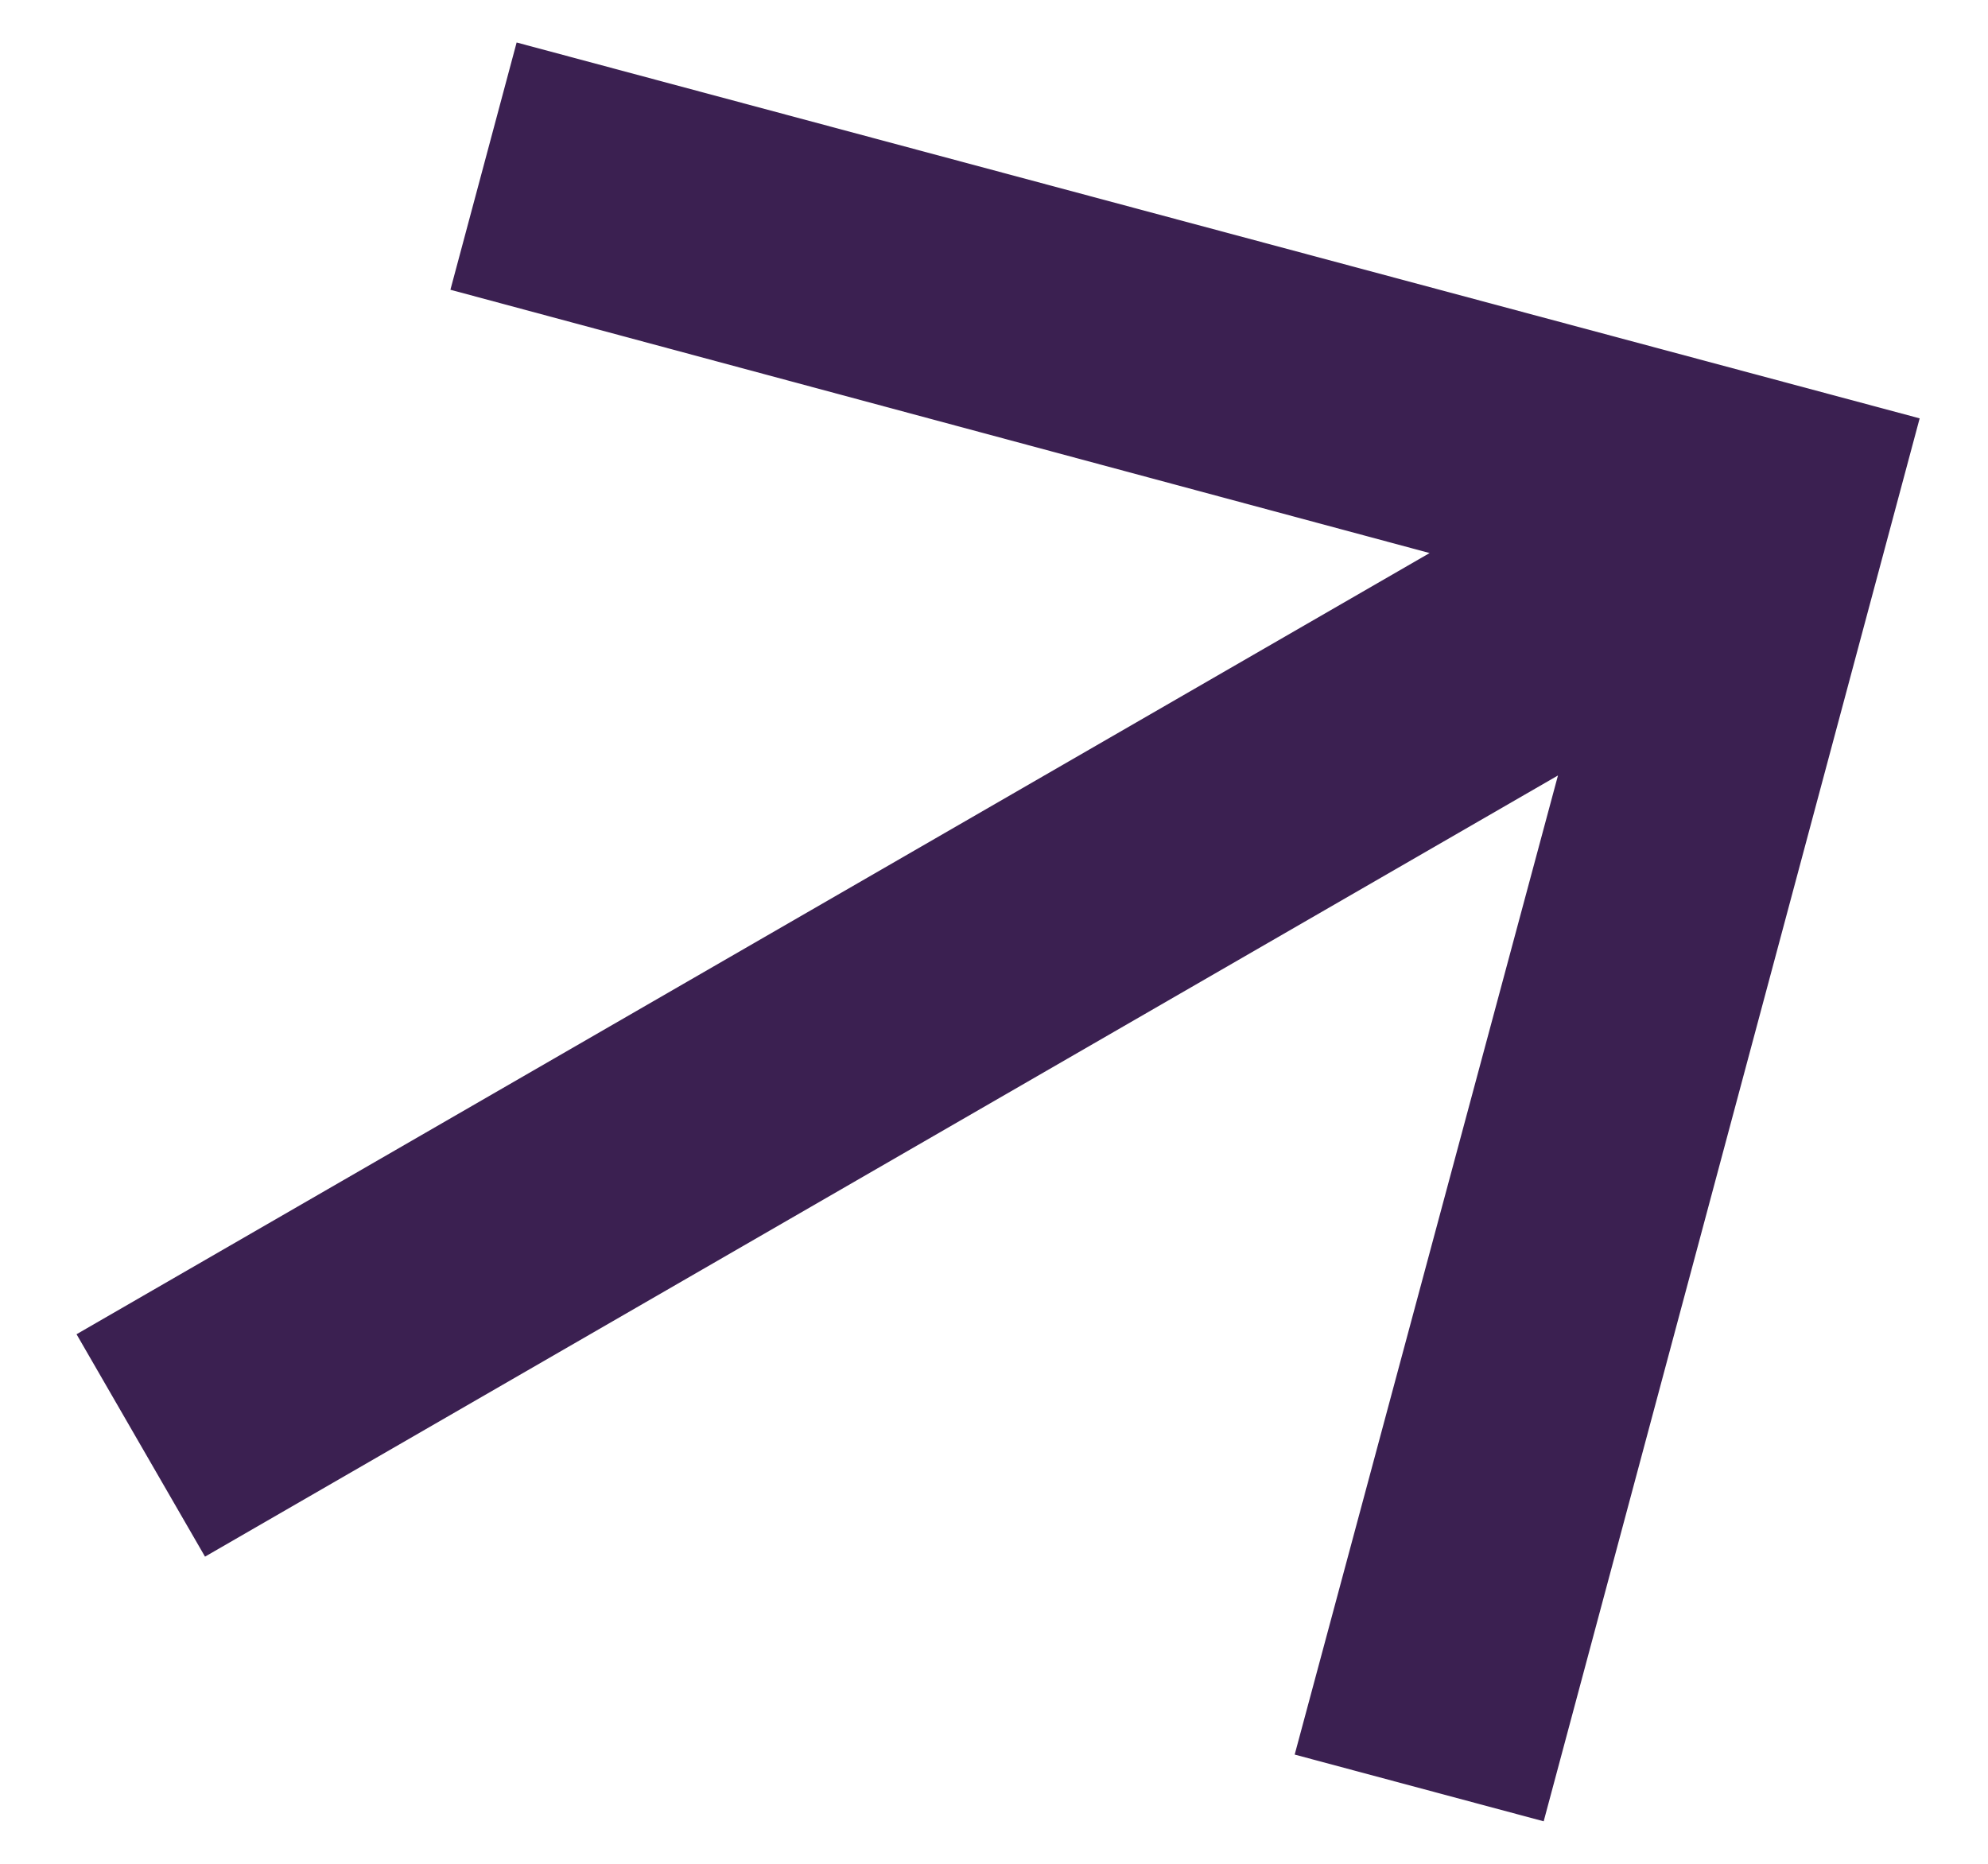
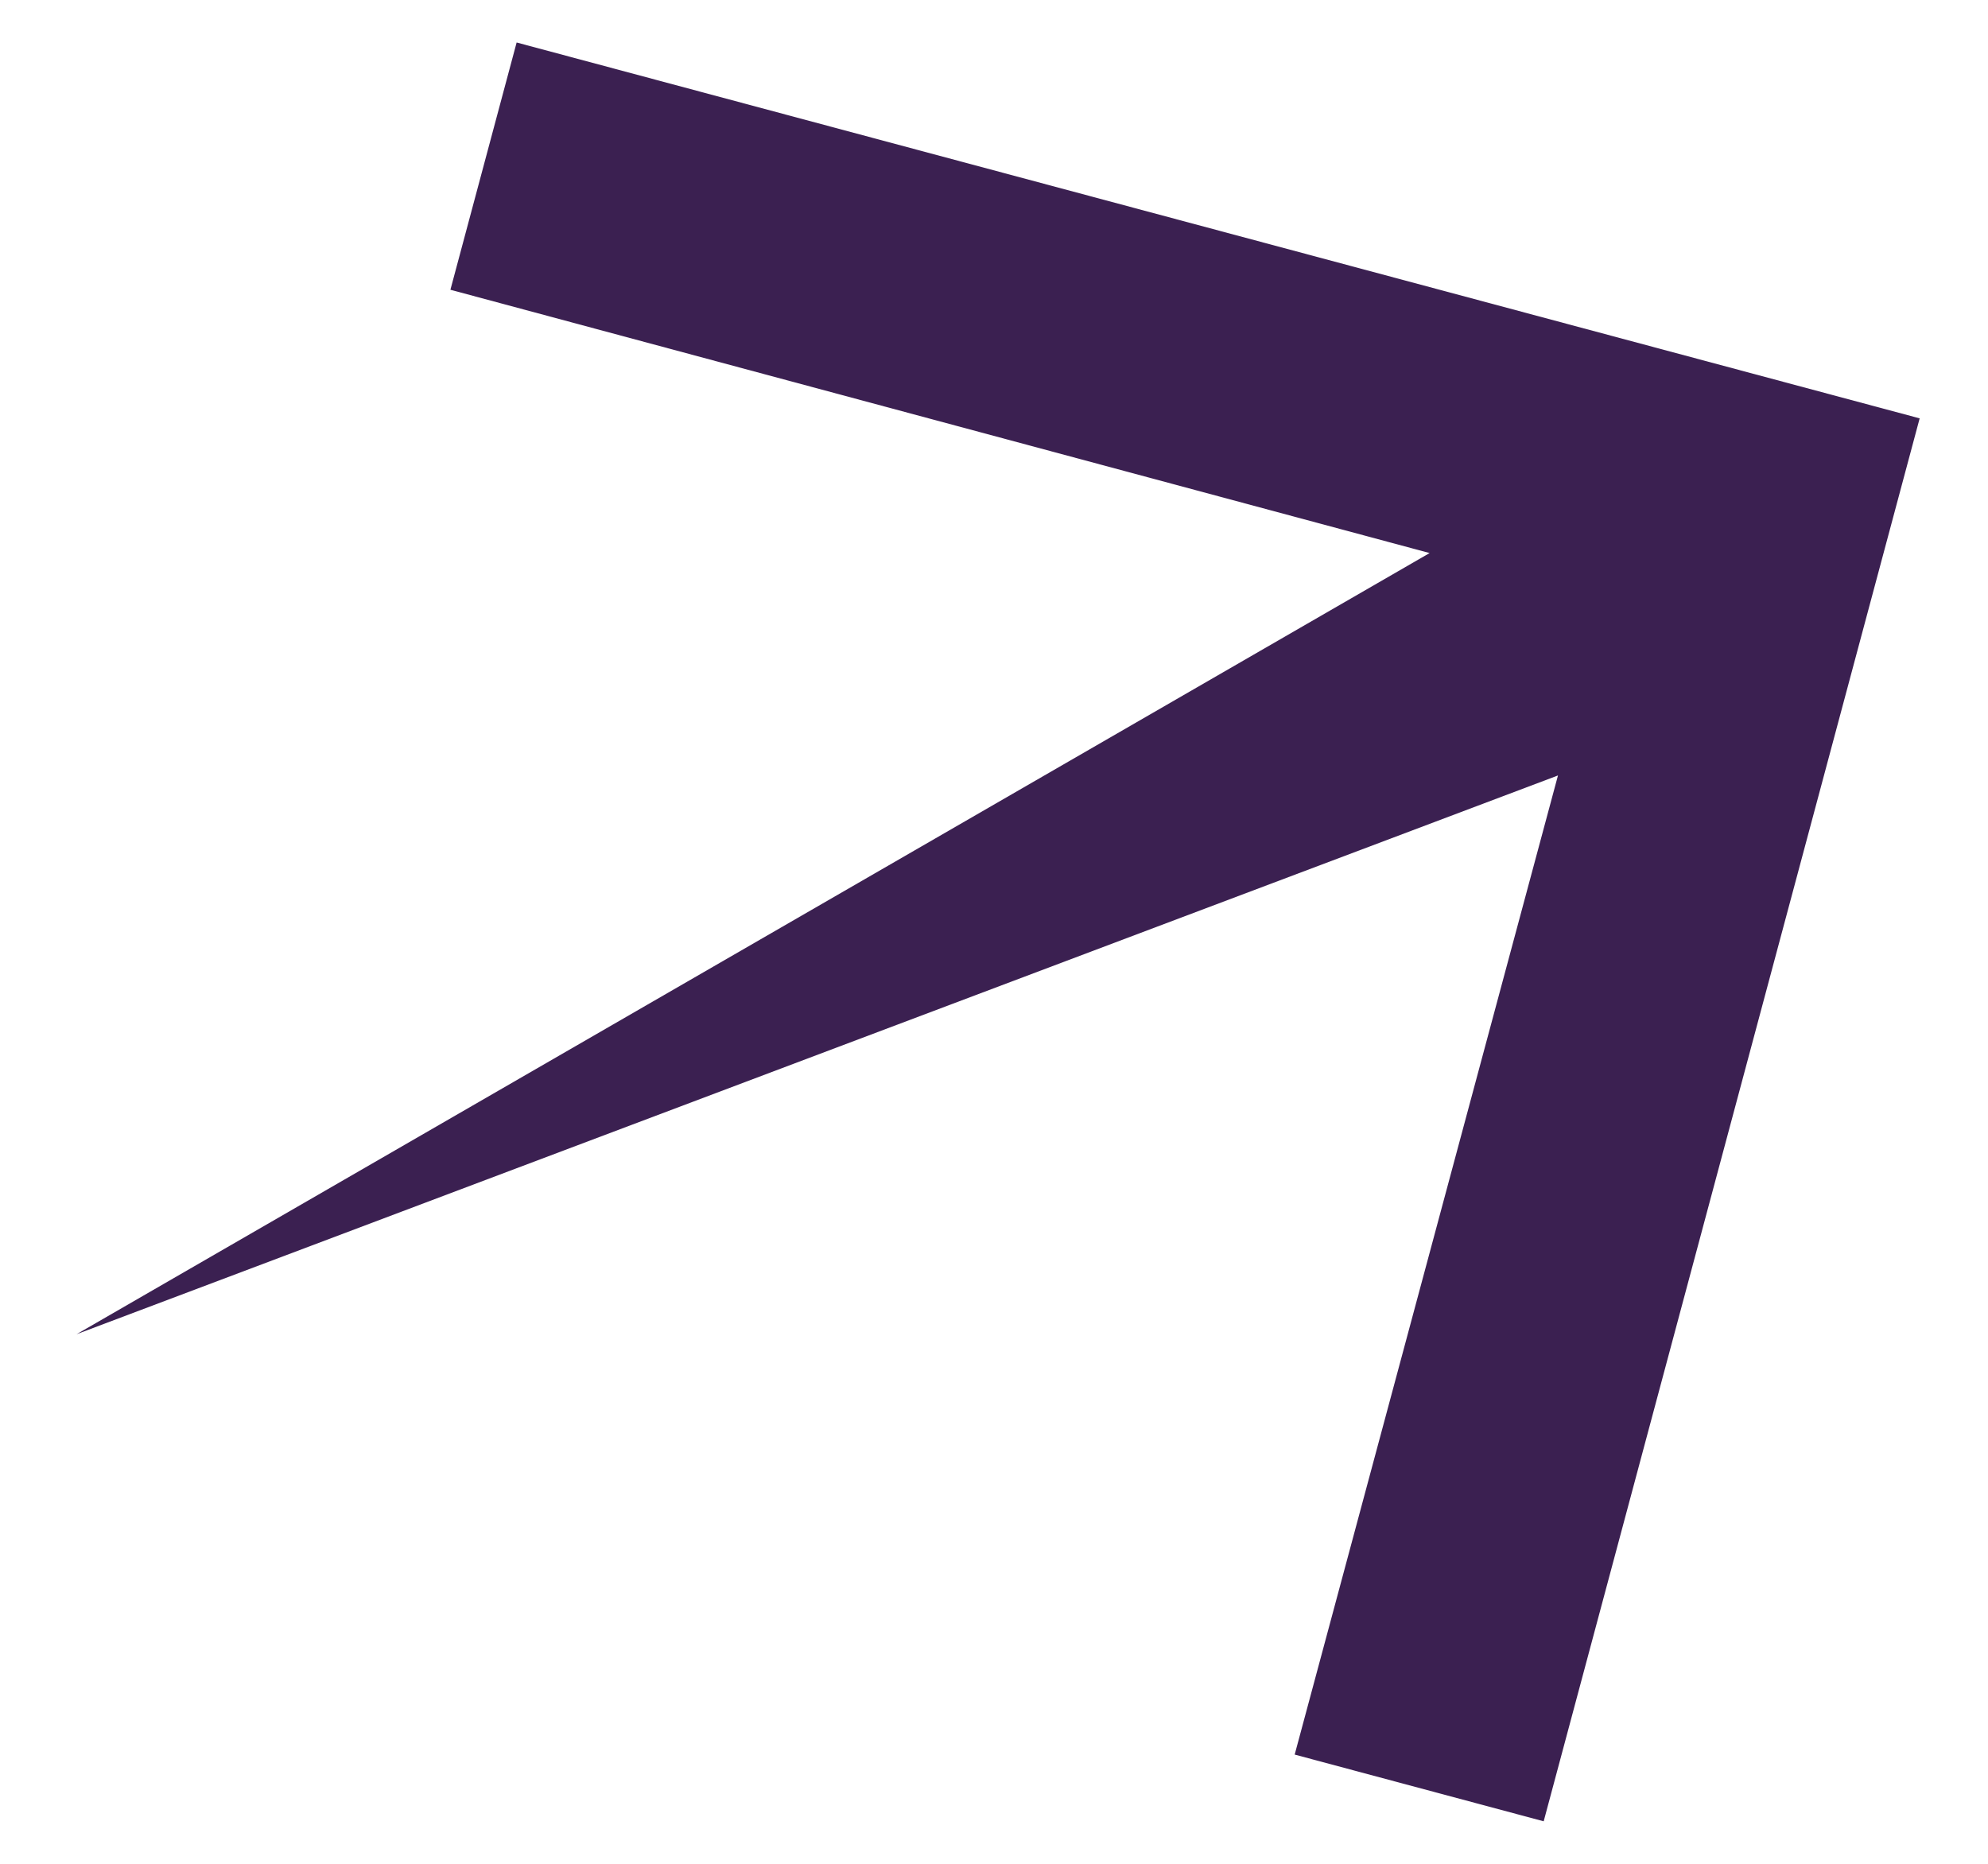
<svg xmlns="http://www.w3.org/2000/svg" width="16" height="15" viewBox="0 0 16 15" fill="none">
-   <path d="M4.158 0.342L3.625 2.332L11.506 4.451L0.616 10.738L1.65 12.528L12.539 6.241L10.42 14.121L12.424 14.658L15.45 3.367L4.158 0.342Z" fill="#3B2051" />
+   <path d="M4.158 0.342L3.625 2.332L11.506 4.451L0.616 10.738L12.539 6.241L10.42 14.121L12.424 14.658L15.45 3.367L4.158 0.342Z" fill="#3B2051" />
</svg>